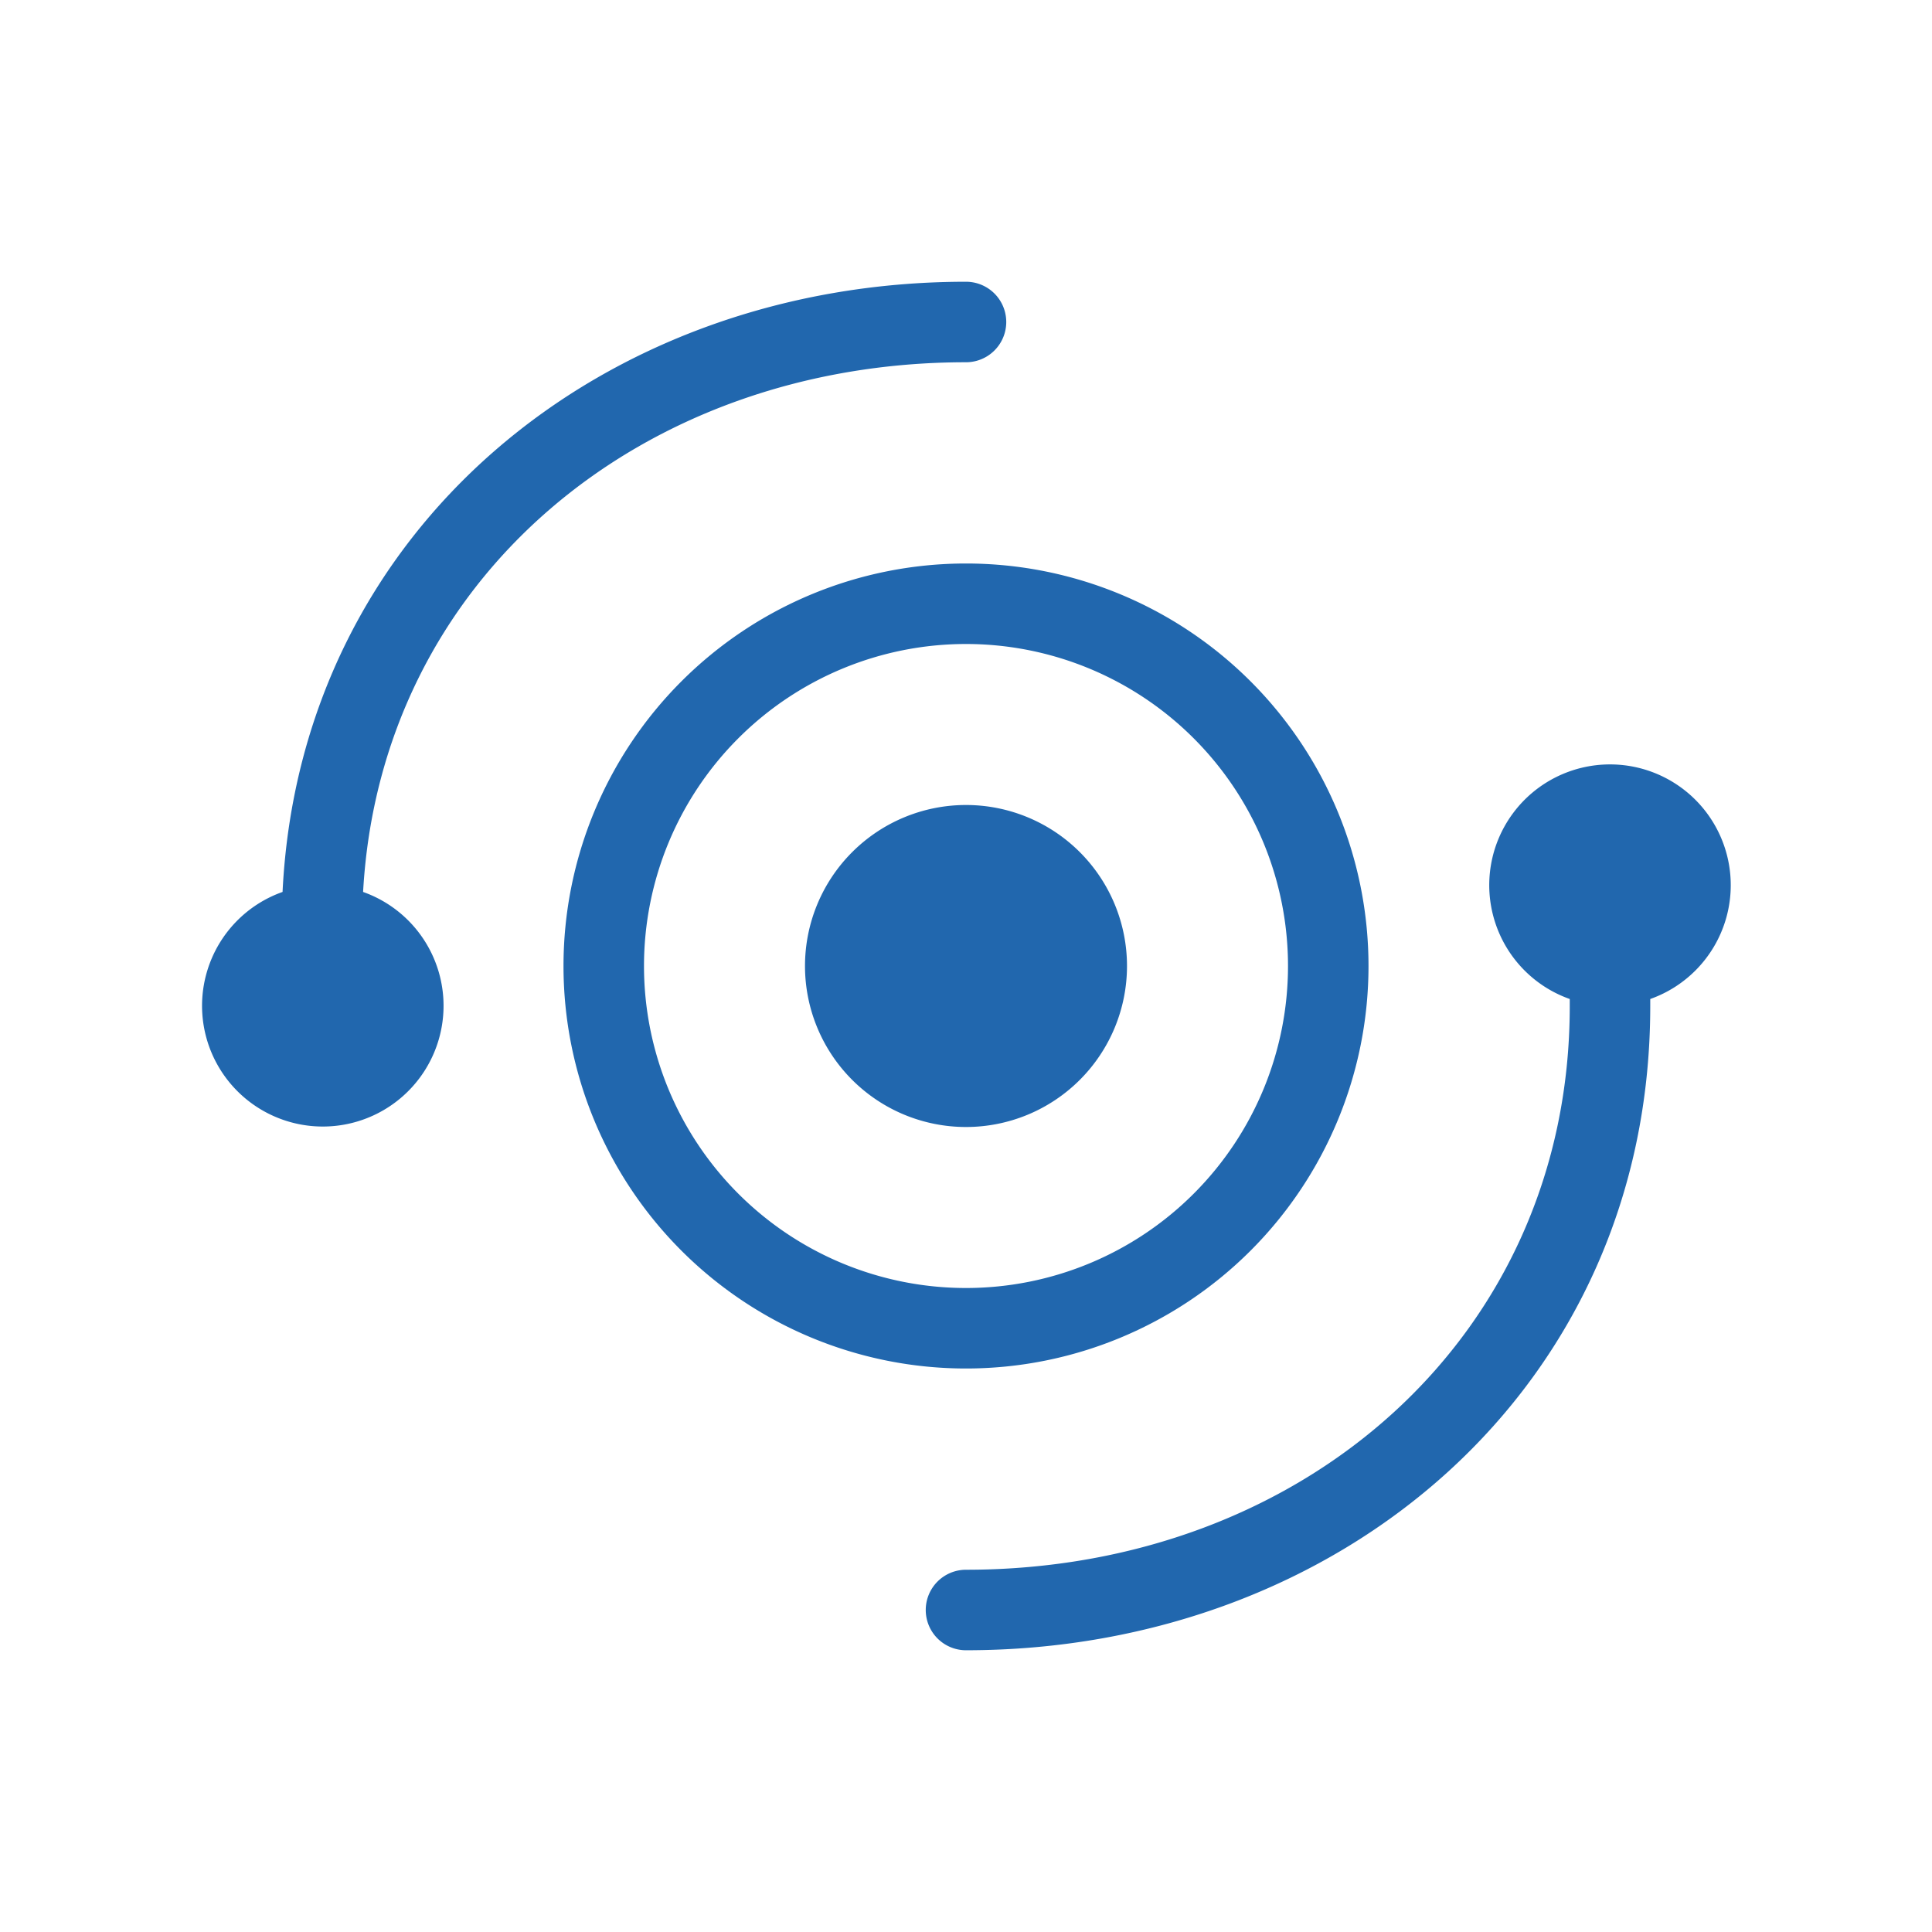
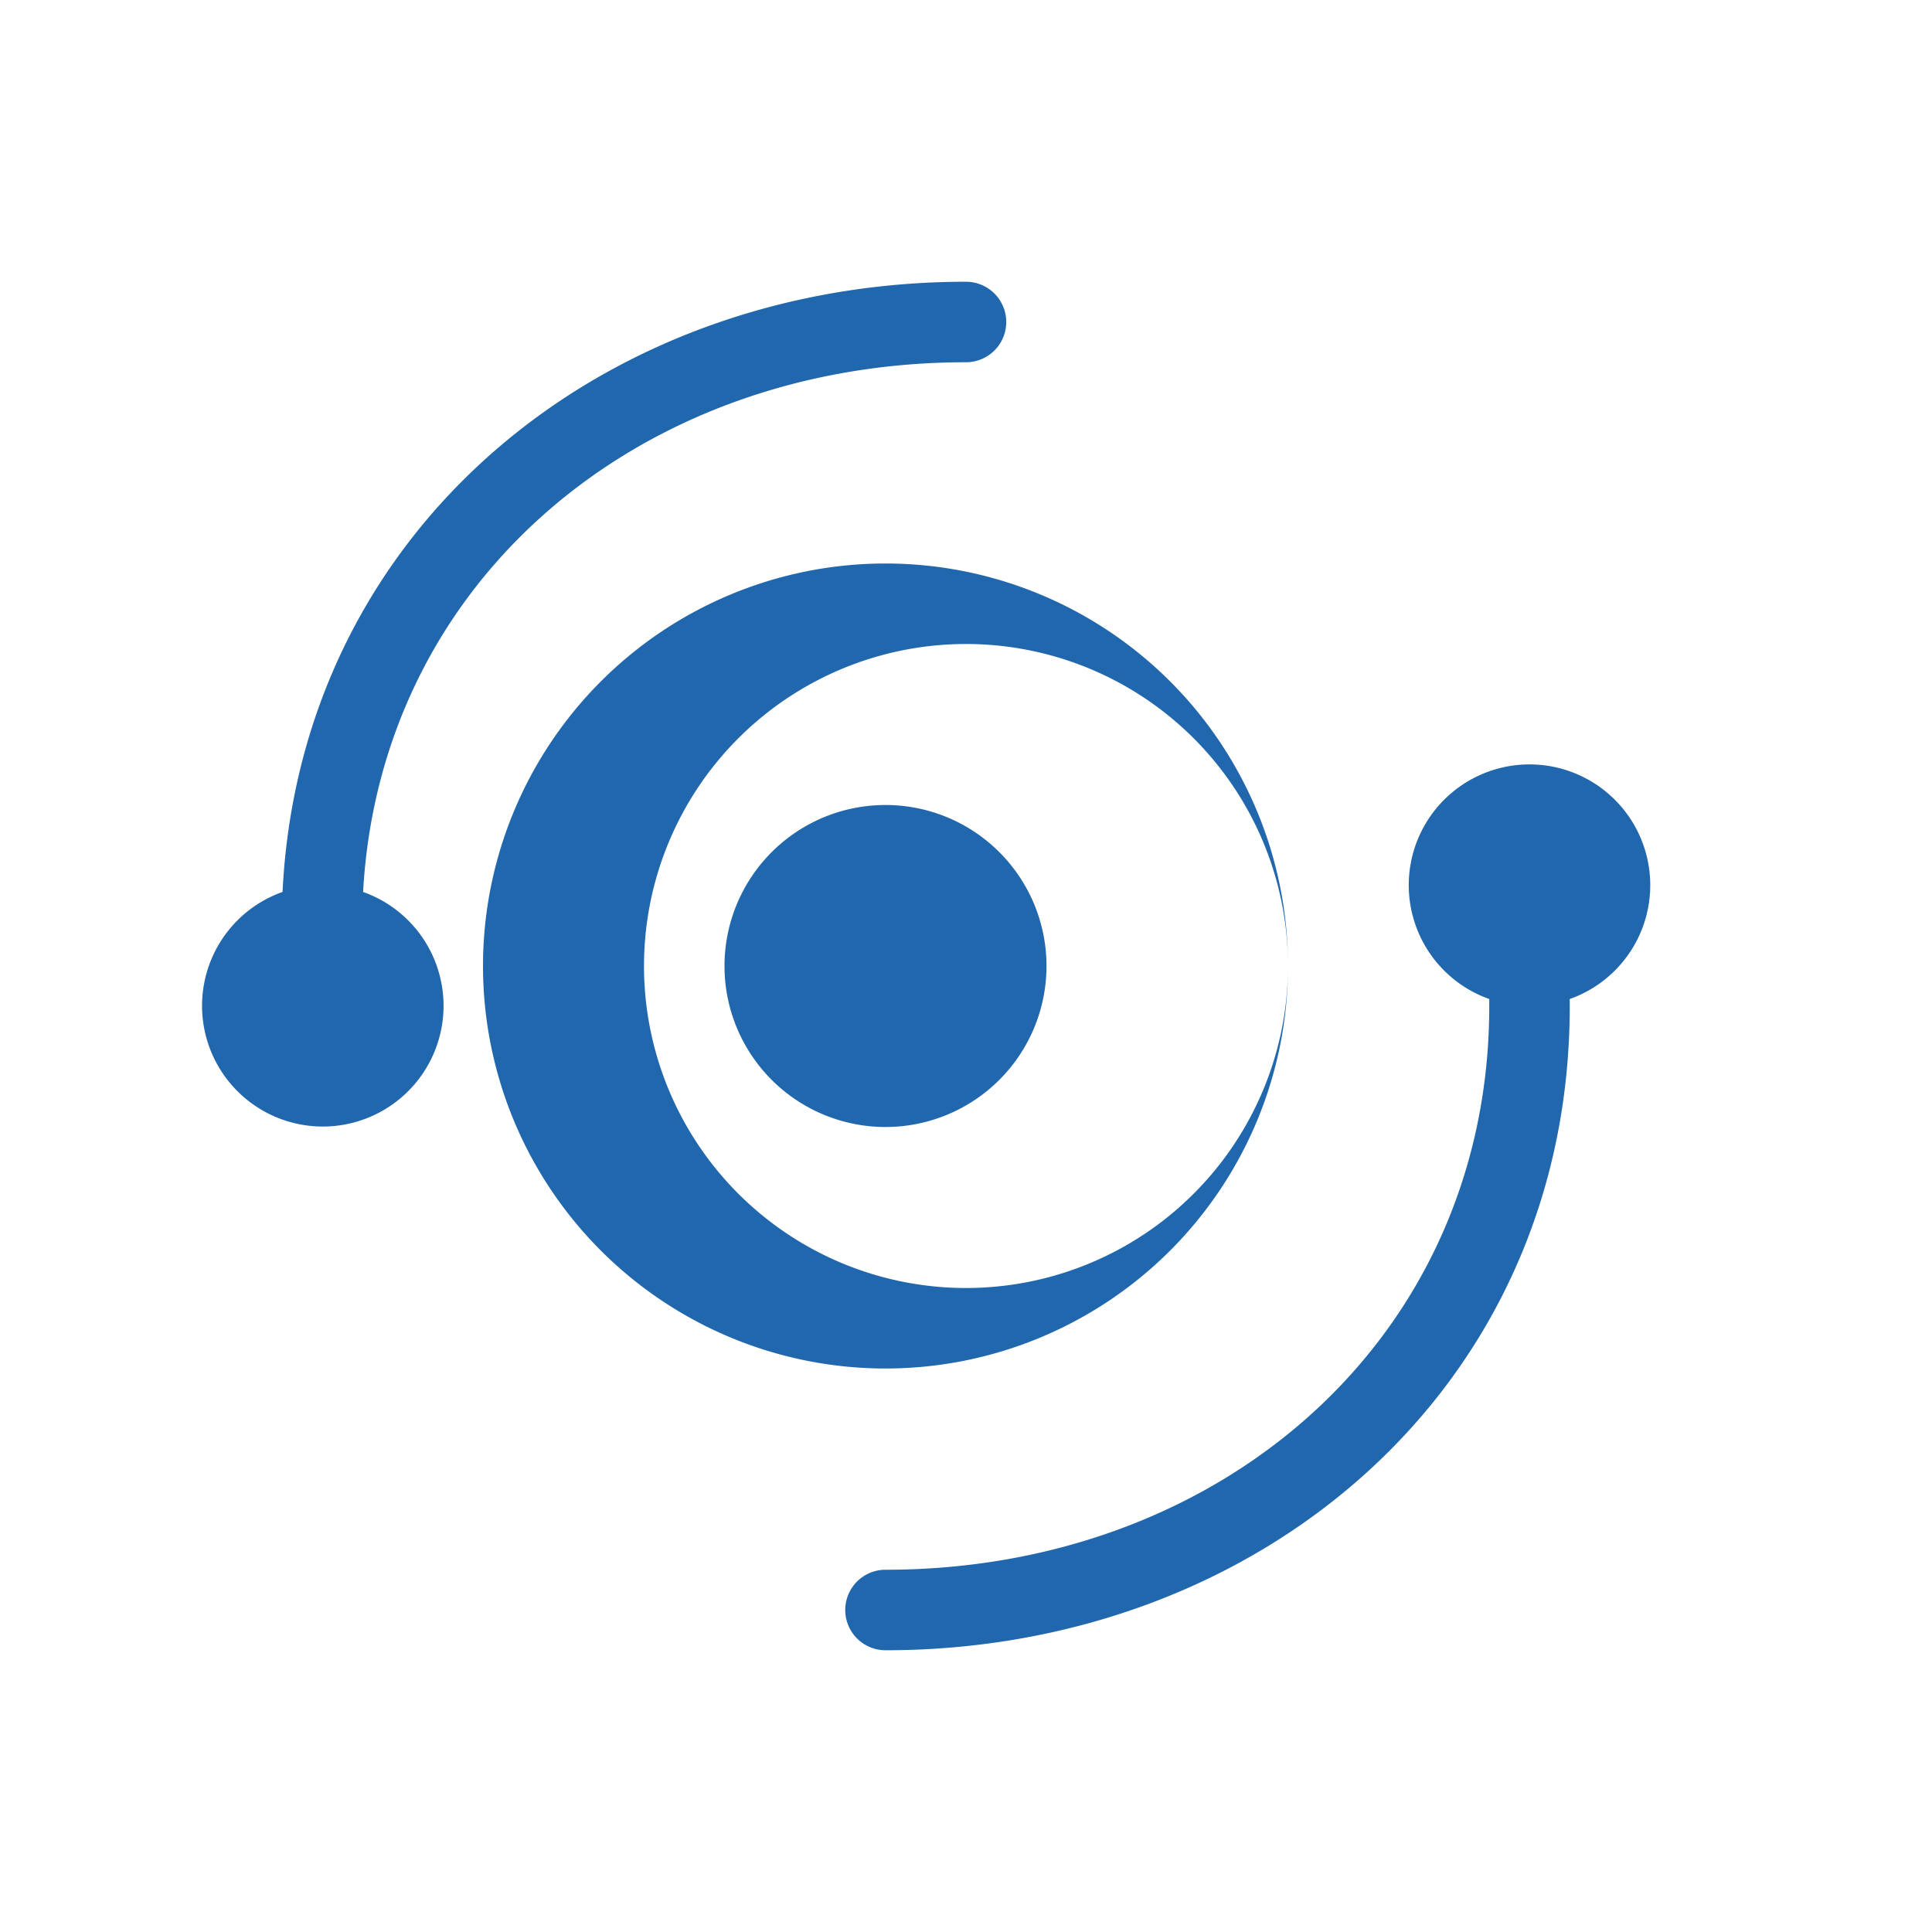
<svg xmlns="http://www.w3.org/2000/svg" width="24" height="24" fill="none">
-   <path fill="#2167AE" d="M4.51 11.09C4.72 7.2 7.96 4.5 12 4.5a.5.5 0 0 0 0-1c-4.51 0-8.27 3.07-8.49 7.58a1.5 1.5 0 1 0 1 0ZM16 12a4 4 0 1 0-8 0 4 4 0 0 0 8 0Zm1 0a5 5 0 1 1-10 0 5 5 0 0 1 10 0Zm-5 7.5c4.19 0 7.5-2.9 7.5-7v-.09a1.5 1.5 0 1 1 1 0v.09c0 4.74-3.85 8-8.5 8a.5.5 0 0 1 0-1Zm0-5.5a2 2 0 1 0 0-4 2 2 0 0 0 0 4Z" />
+   <path fill="#2167AE" d="M4.51 11.09C4.72 7.2 7.96 4.5 12 4.5a.5.5 0 0 0 0-1c-4.51 0-8.27 3.07-8.49 7.58a1.5 1.5 0 1 0 1 0ZM16 12a4 4 0 1 0-8 0 4 4 0 0 0 8 0Za5 5 0 1 1-10 0 5 5 0 0 1 10 0Zm-5 7.5c4.19 0 7.5-2.9 7.5-7v-.09a1.5 1.5 0 1 1 1 0v.09c0 4.74-3.85 8-8.5 8a.5.5 0 0 1 0-1Zm0-5.5a2 2 0 1 0 0-4 2 2 0 0 0 0 4Z" />
</svg>